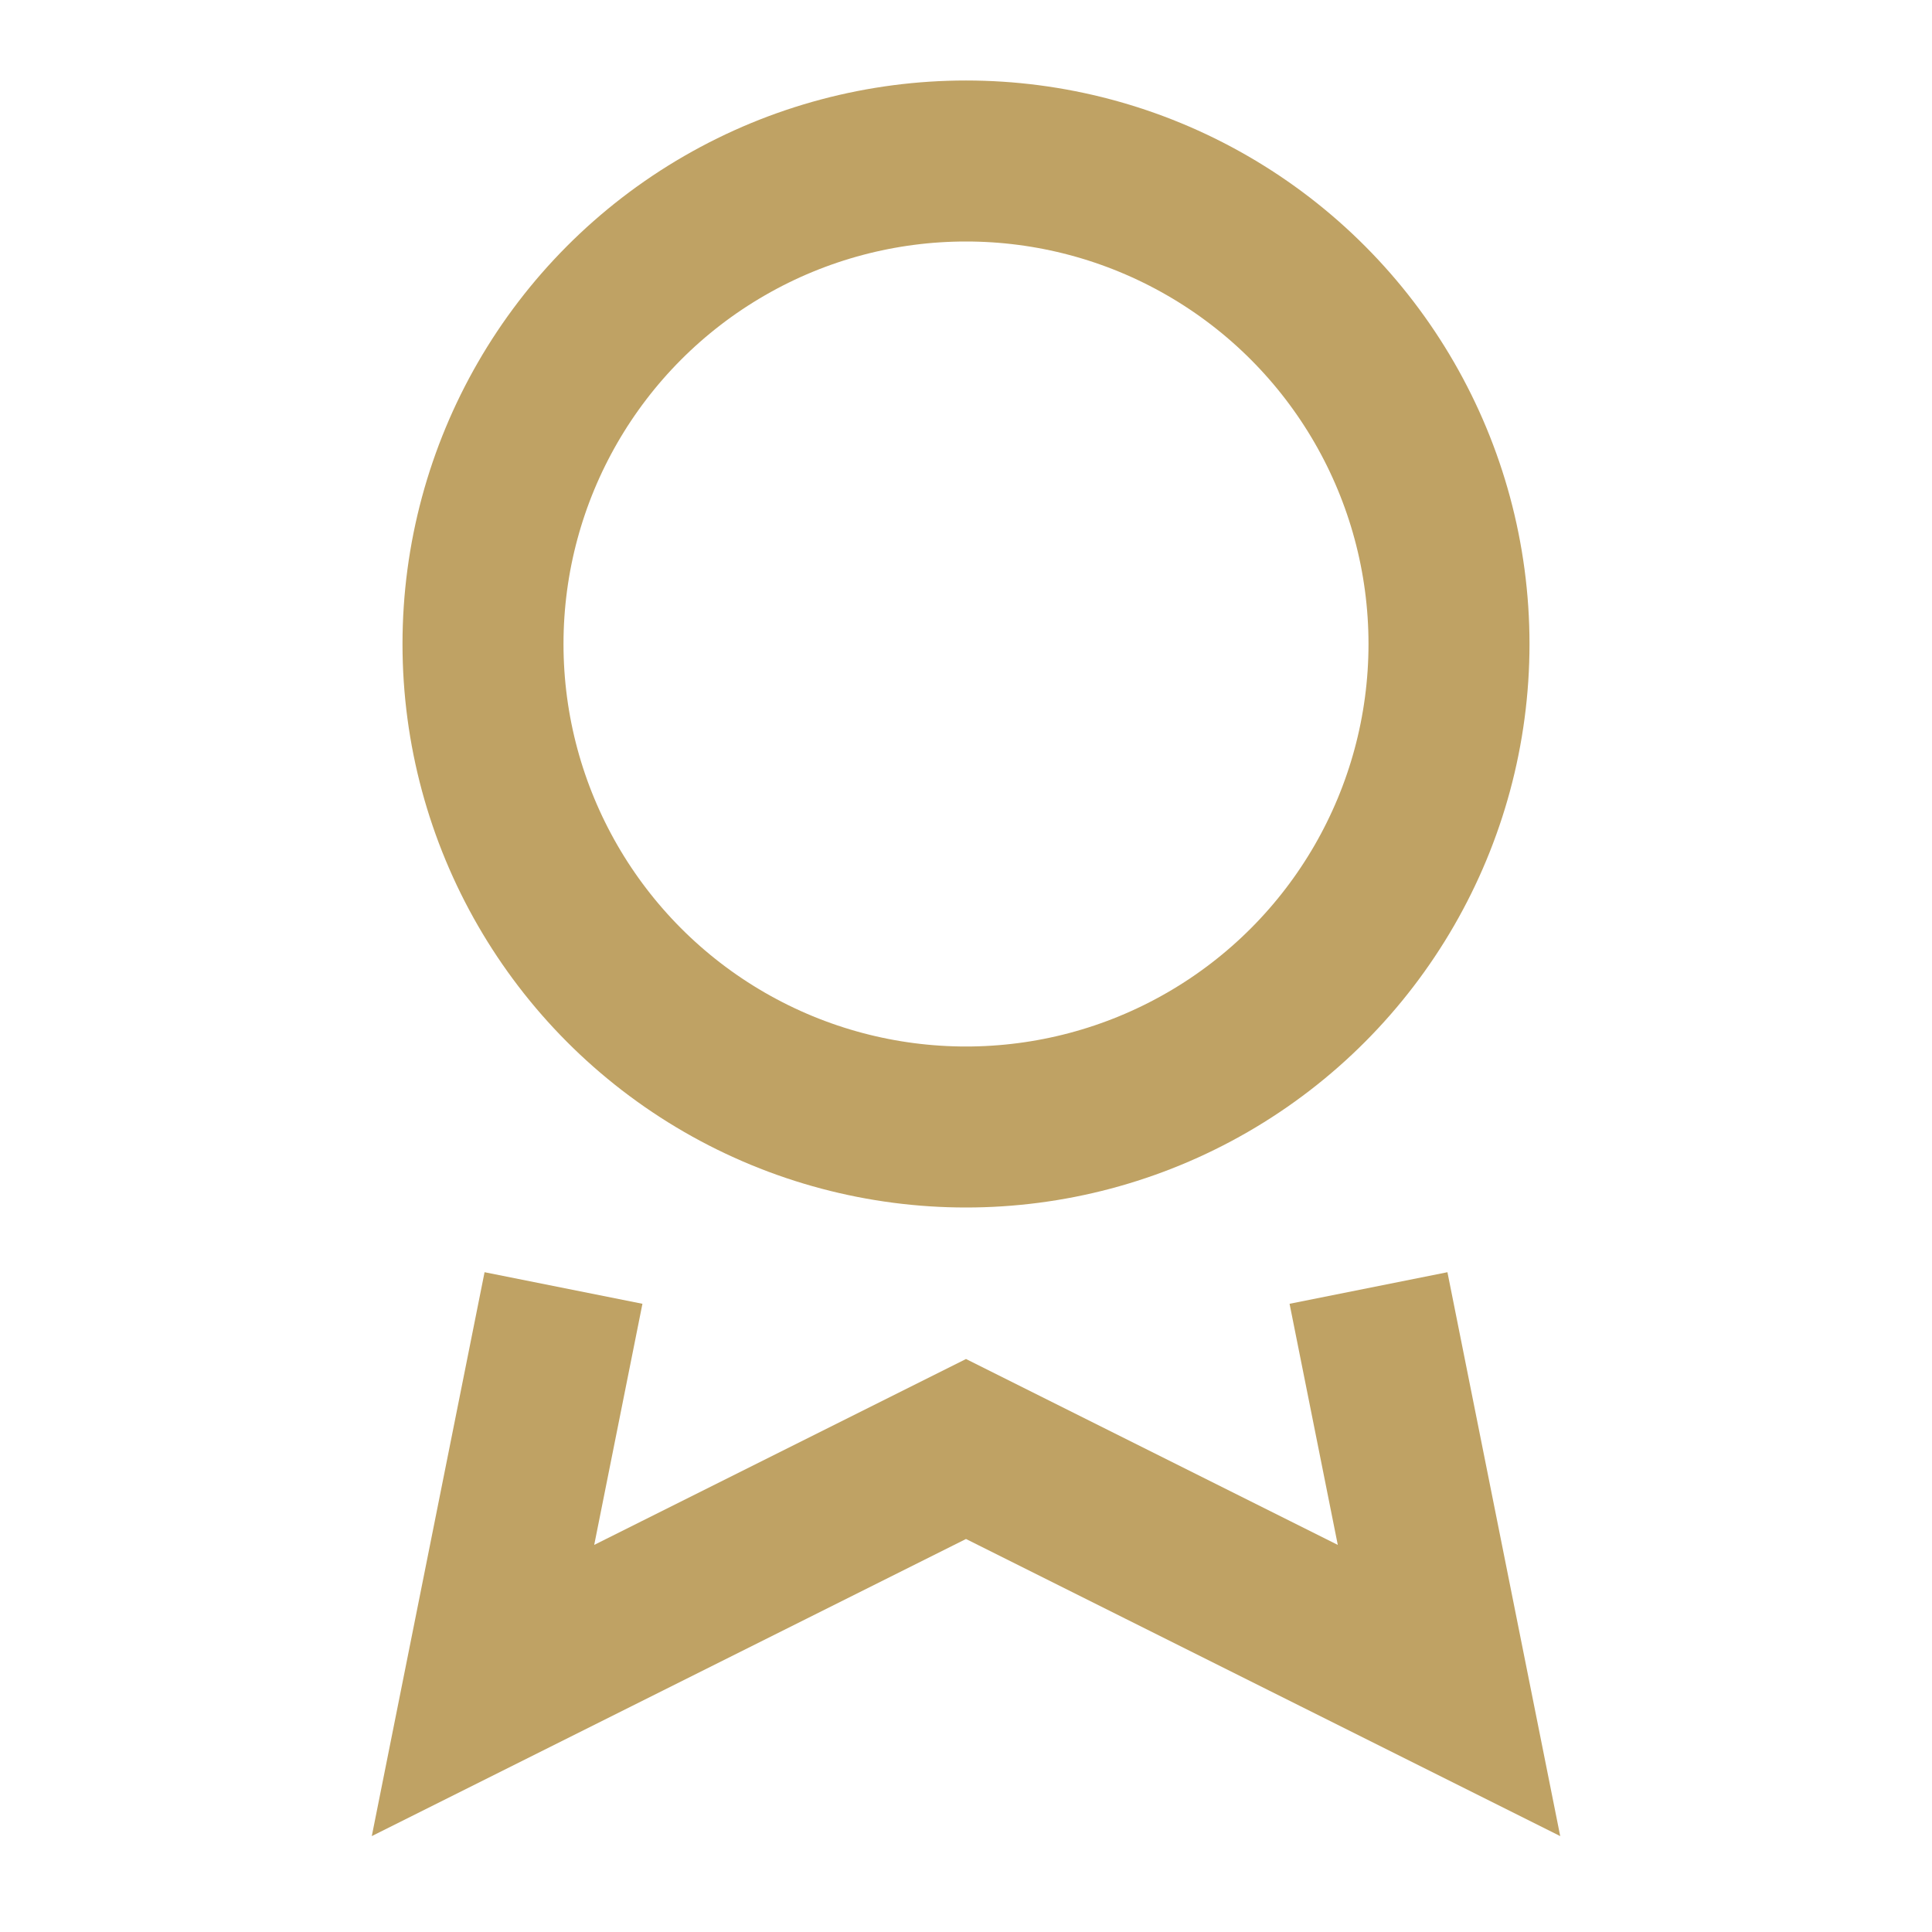
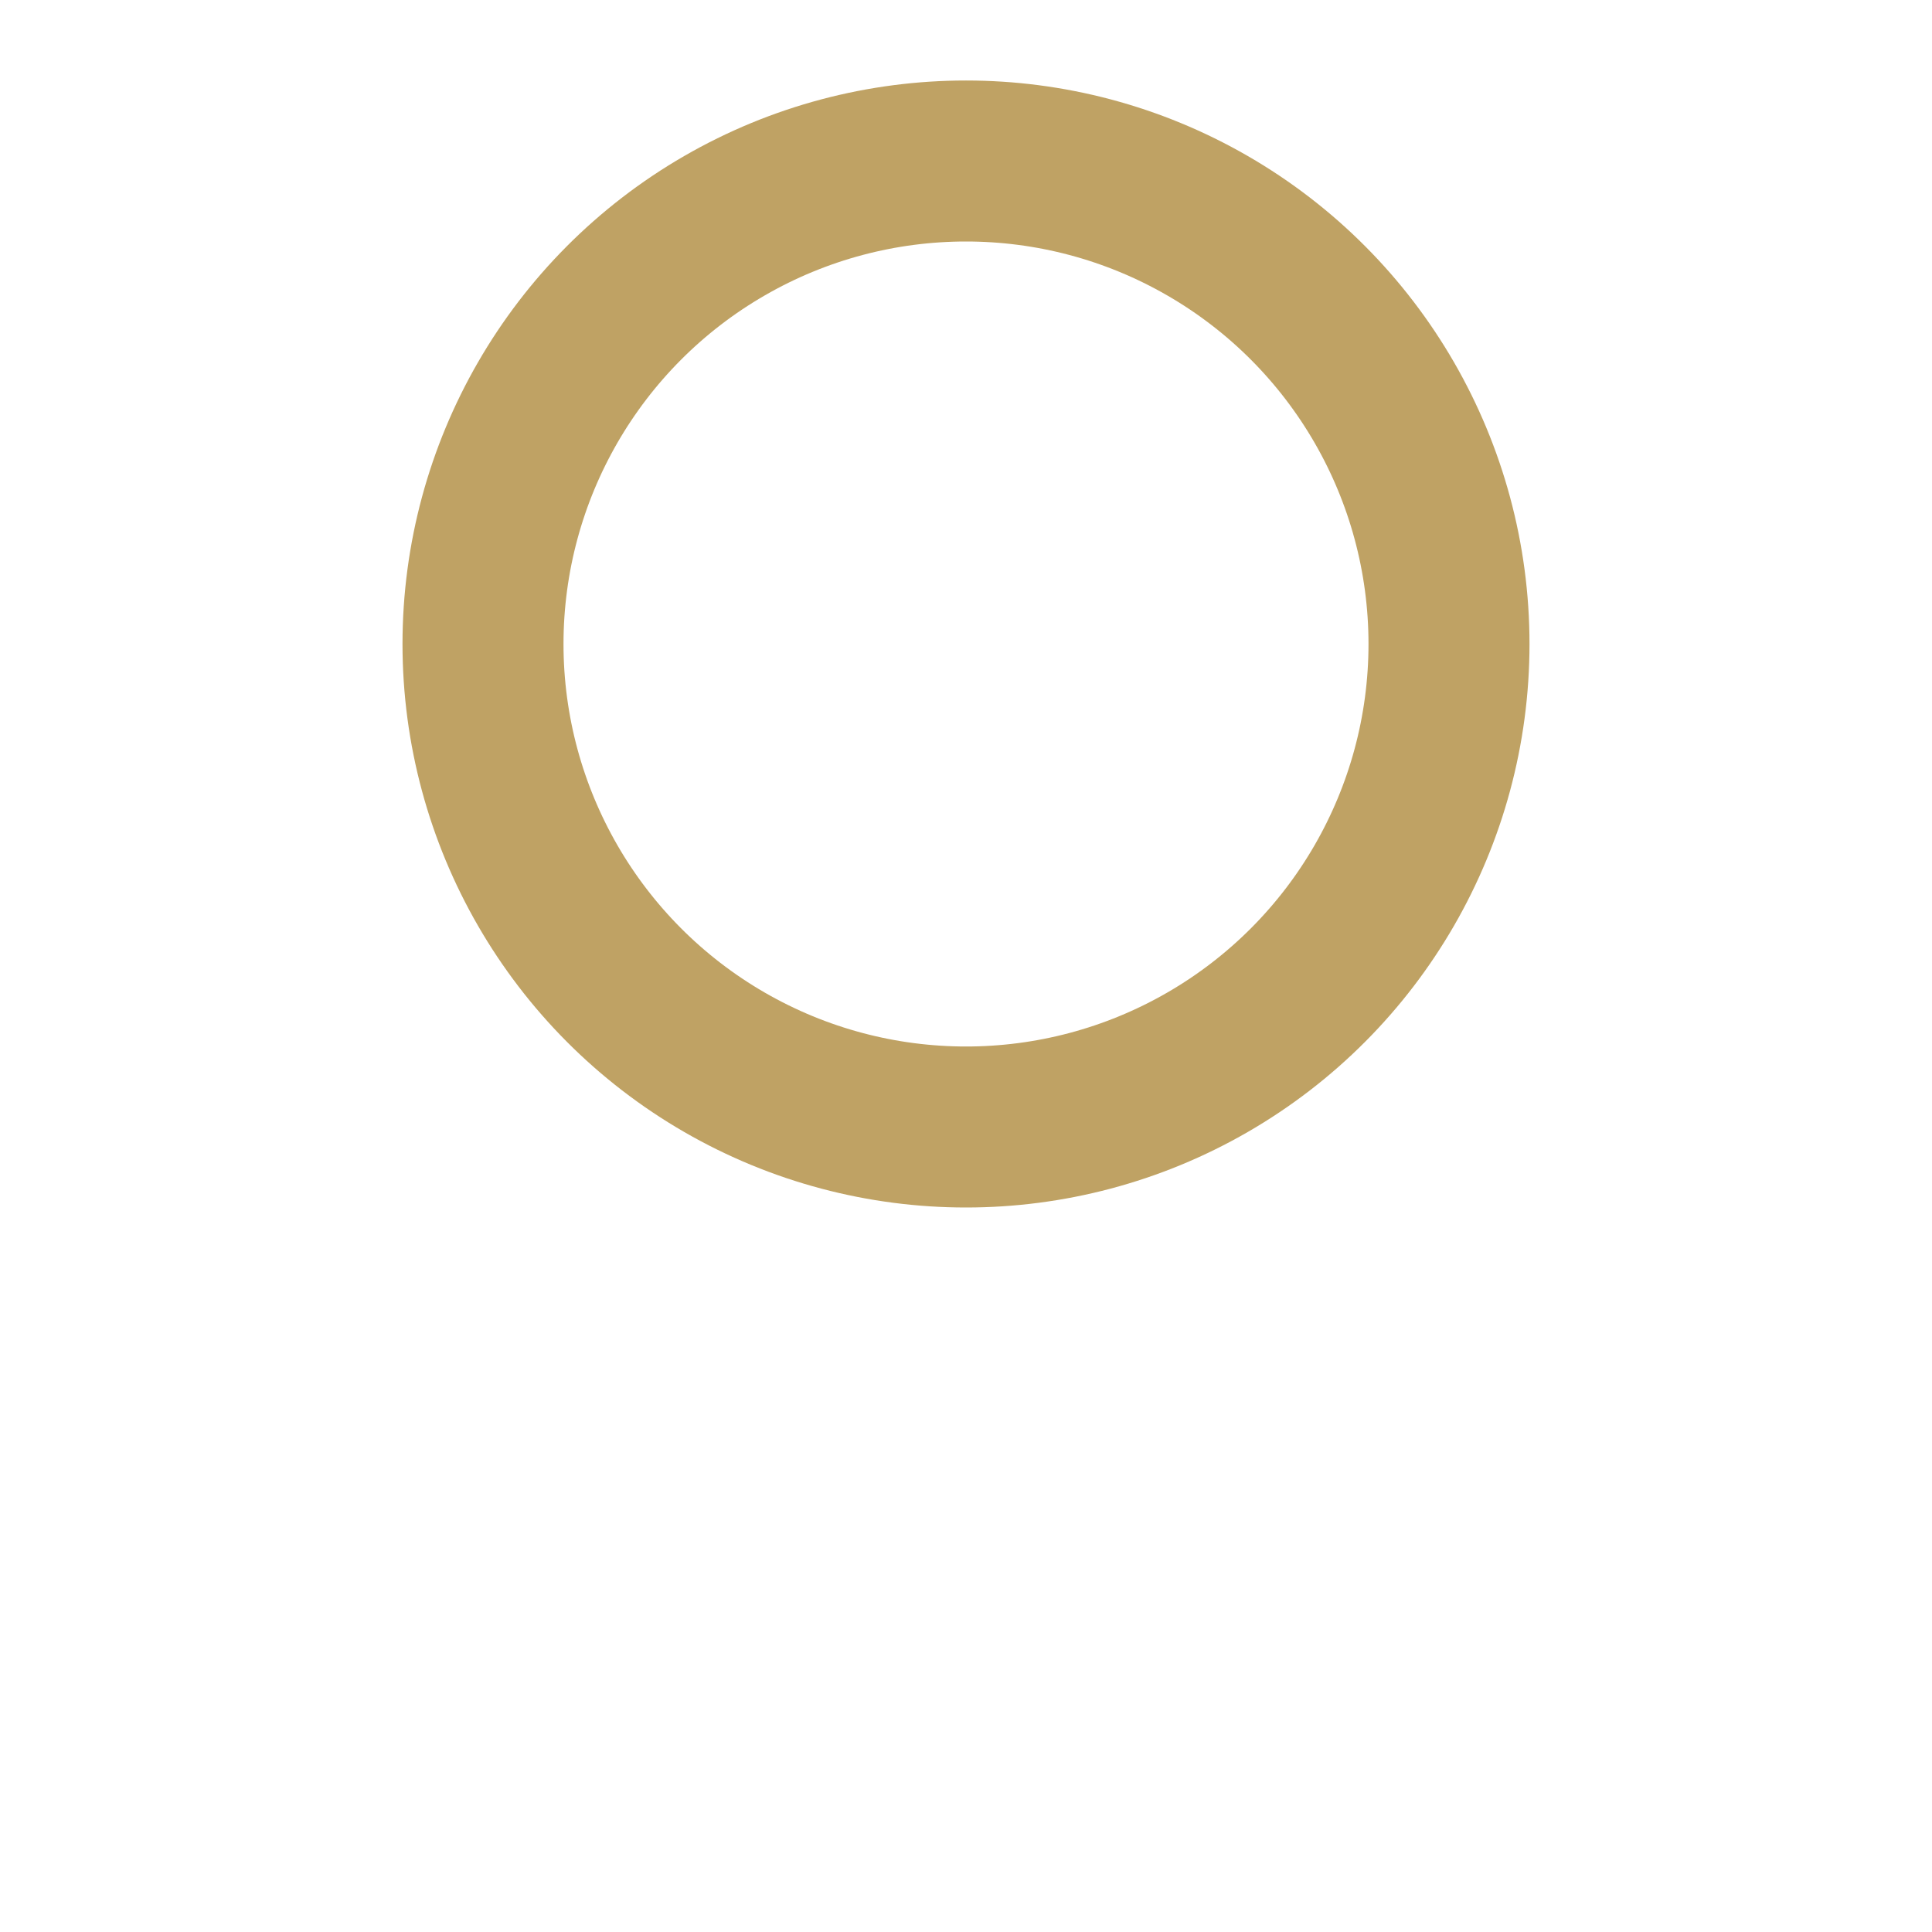
<svg xmlns="http://www.w3.org/2000/svg" width="24" height="24" viewBox="0 0 24 24">
  <circle cx="12" cy="8" r="6" fill="none" stroke="#BFA264" stroke-width="2" />
-   <path d="M7 16l-1 5 6-3 6 3-1-5" fill="none" stroke="#BFA264" stroke-width="2" />
</svg>